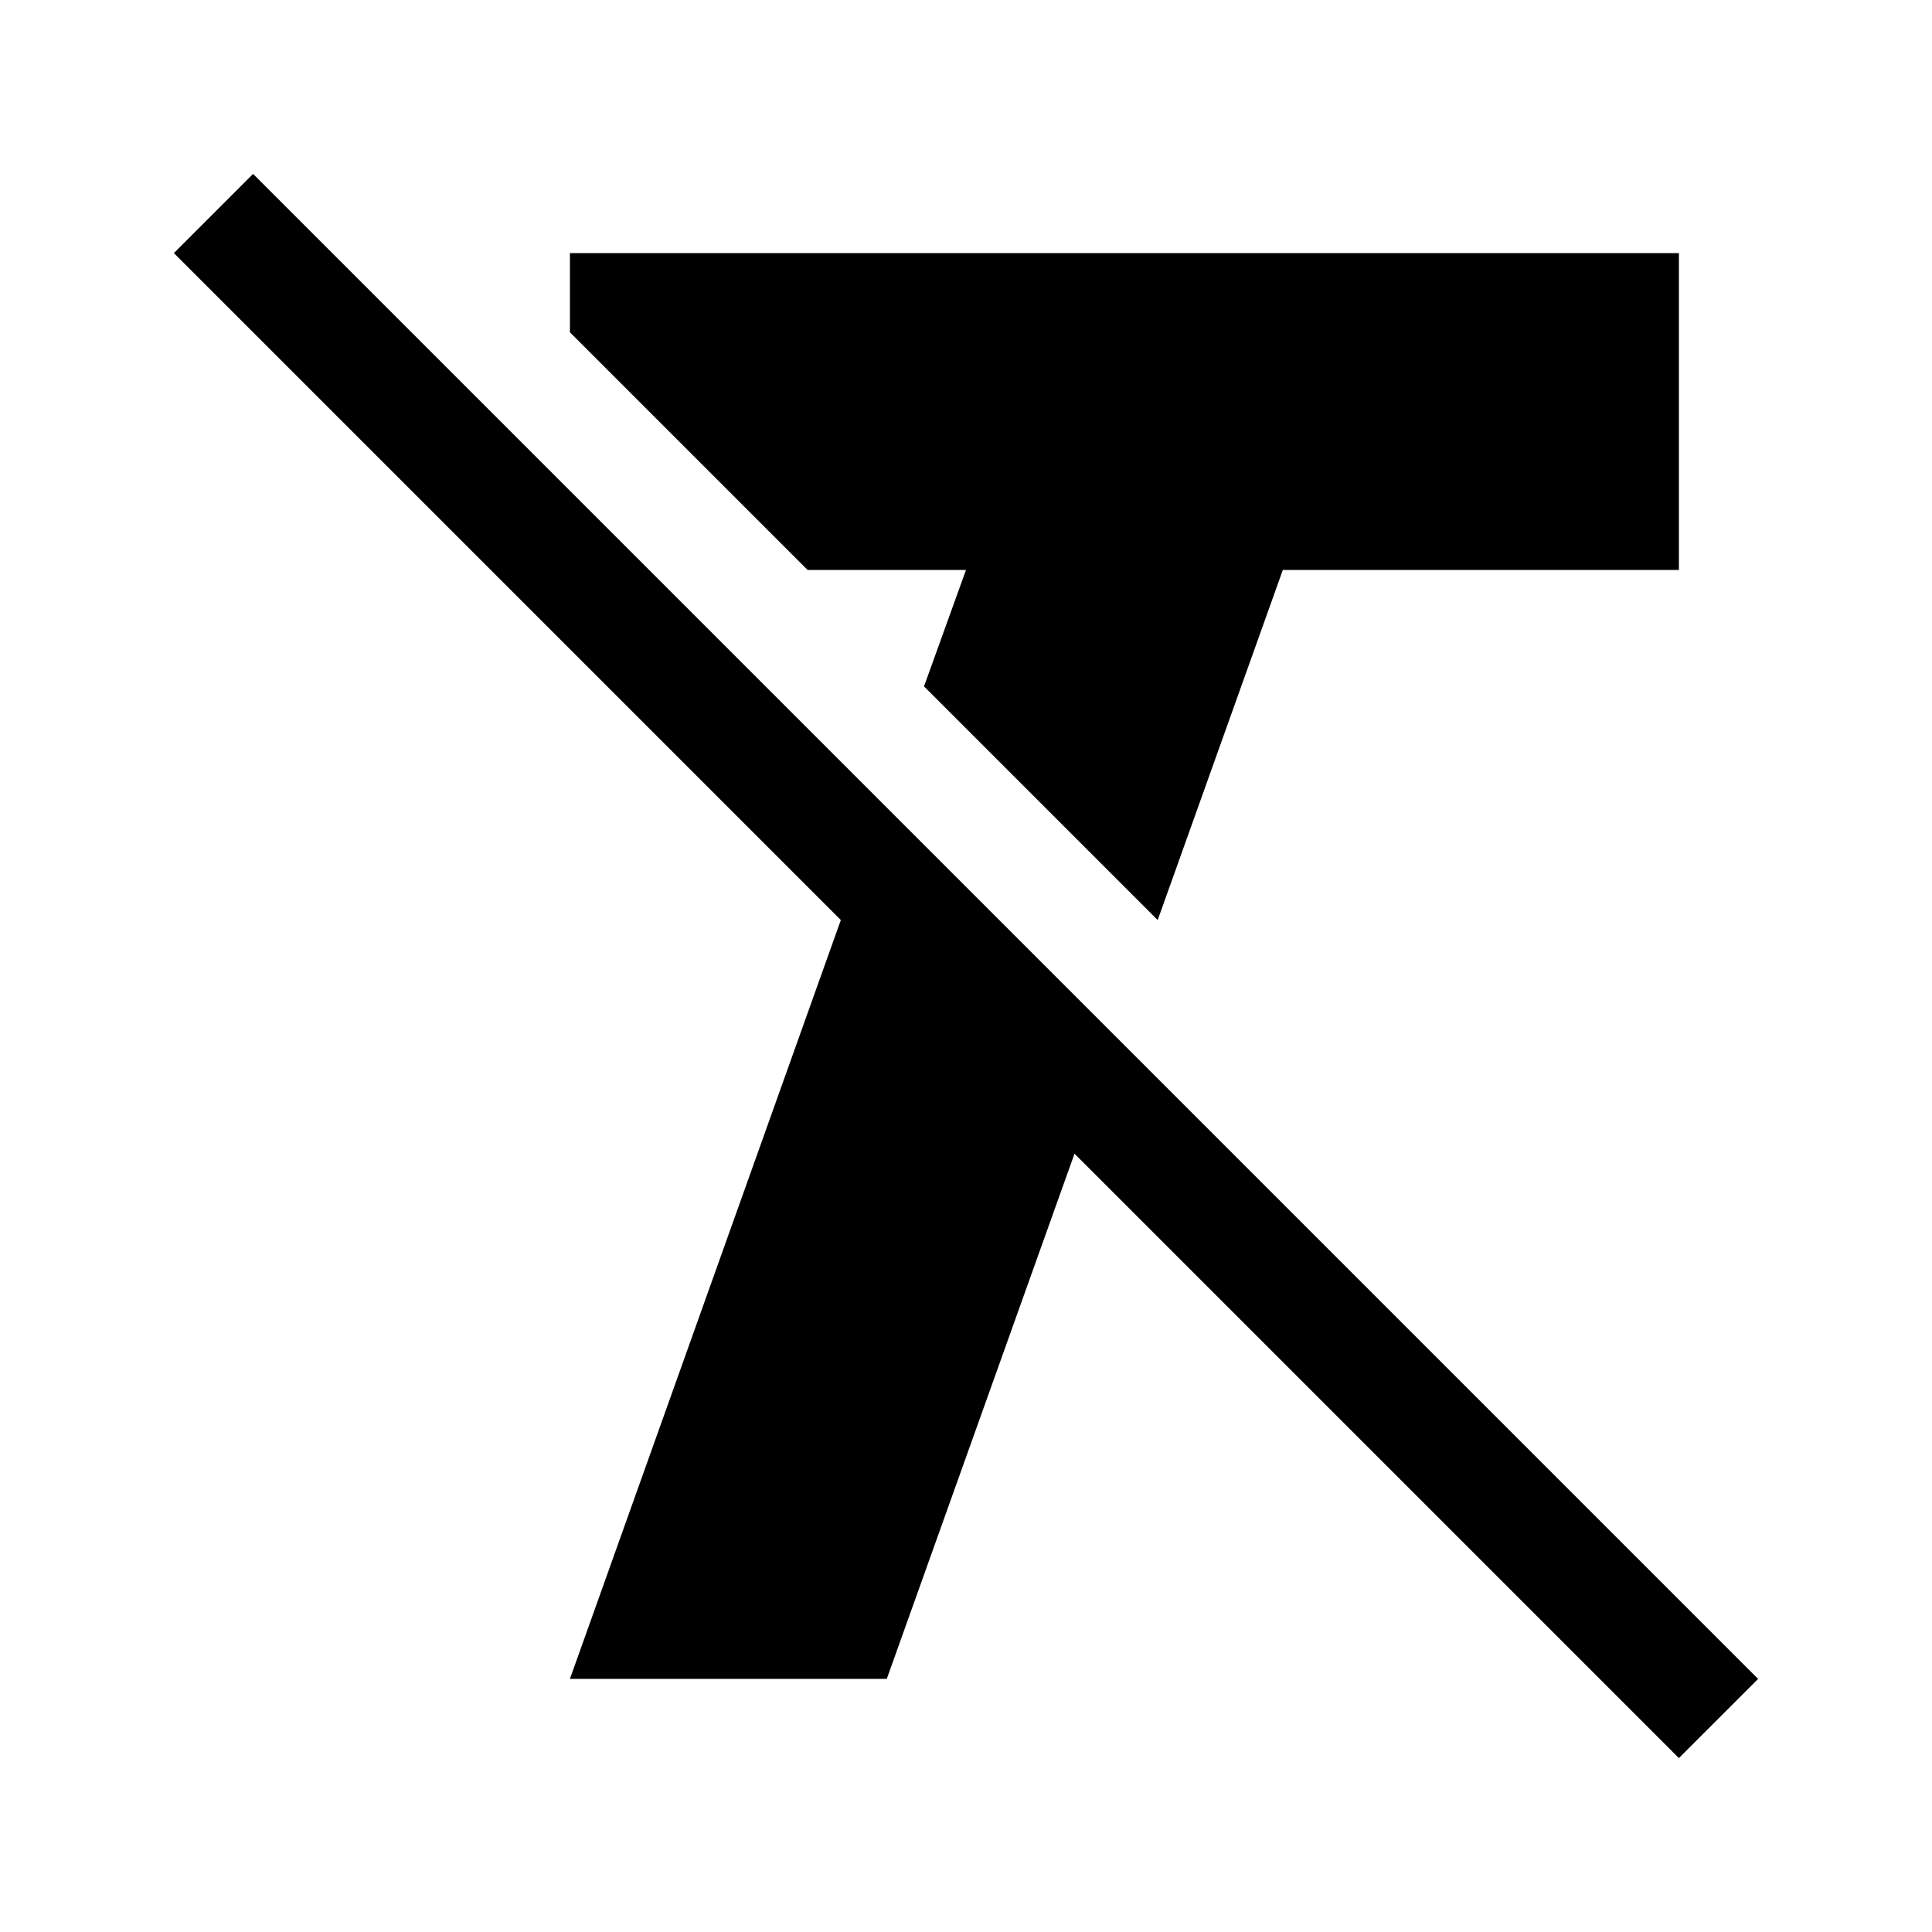
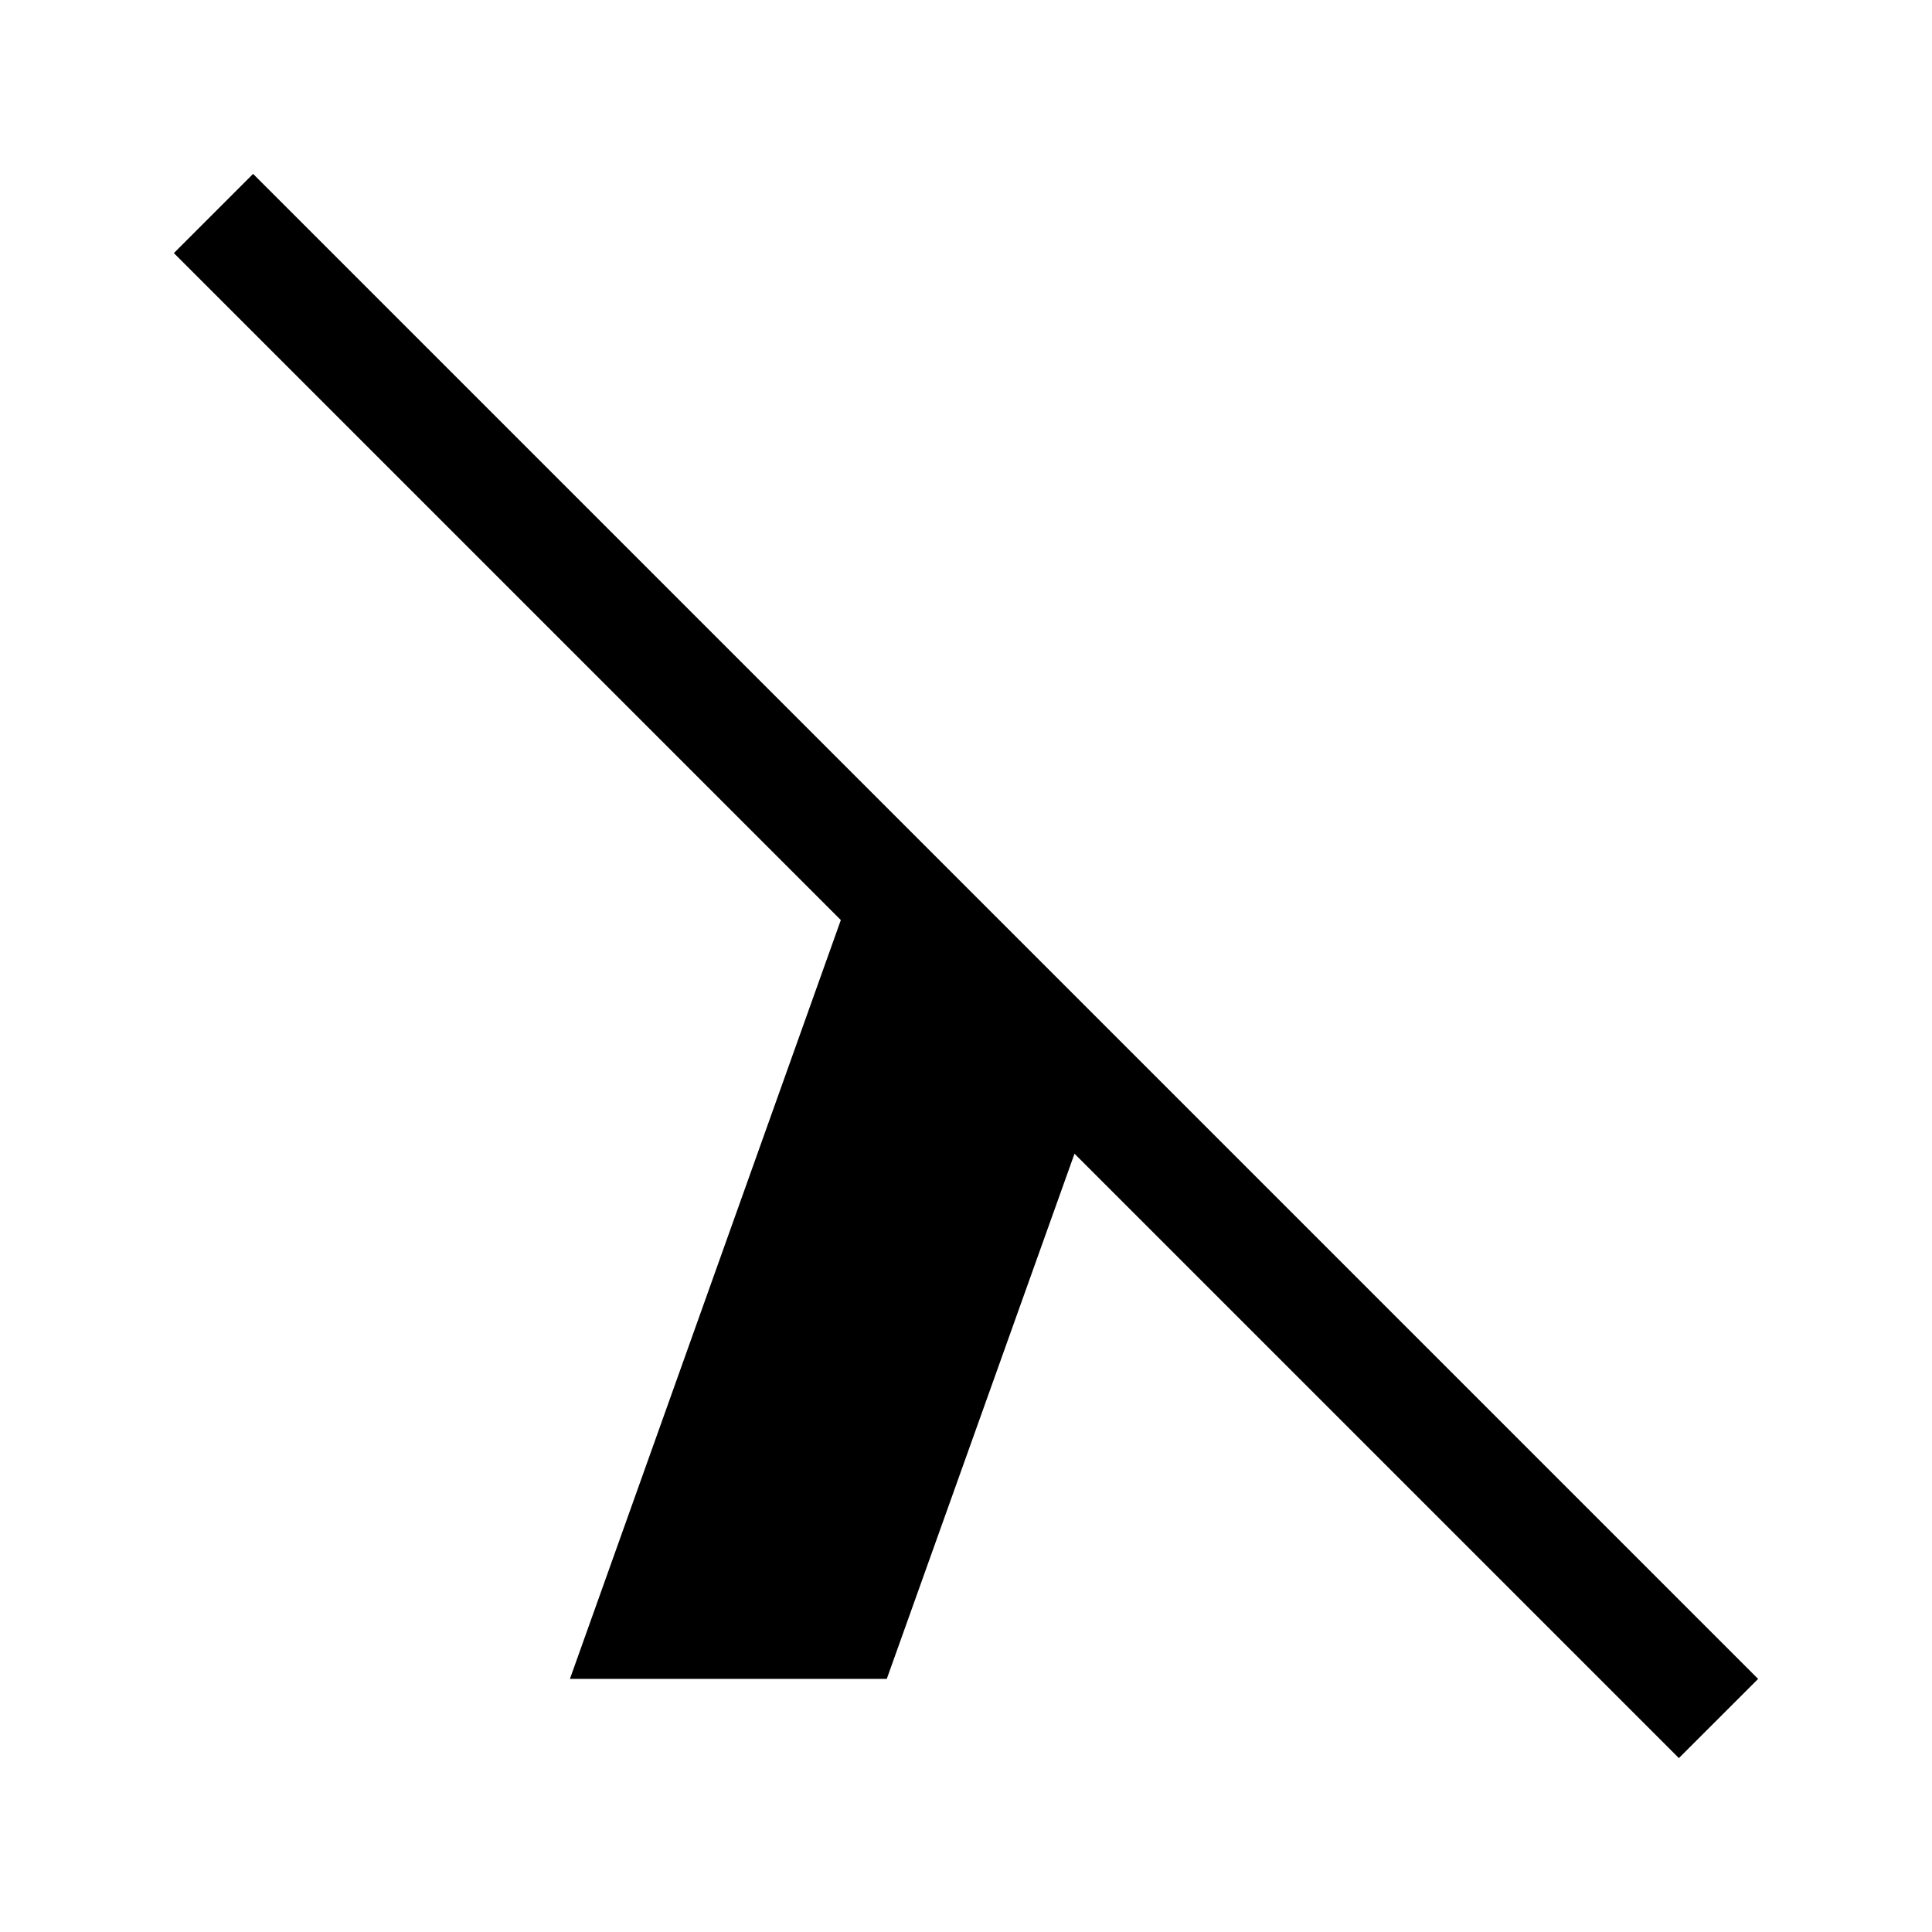
<svg xmlns="http://www.w3.org/2000/svg" fill="#000000" width="800px" height="800px" version="1.1" viewBox="144 144 512 512">
  <g>
    <path d="m609.92 588.93-398.85-398.85-20.992 20.992 176.75 176.75-71.793 201.1h83.969l49.75-139.18 160.17 160.17z" />
-     <path d="m400 295.04-11.129 30.859 61.93 61.926 33.164-92.785h104.96v-83.969h-293.89v20.992l62.977 62.977z" />
  </g>
</svg>